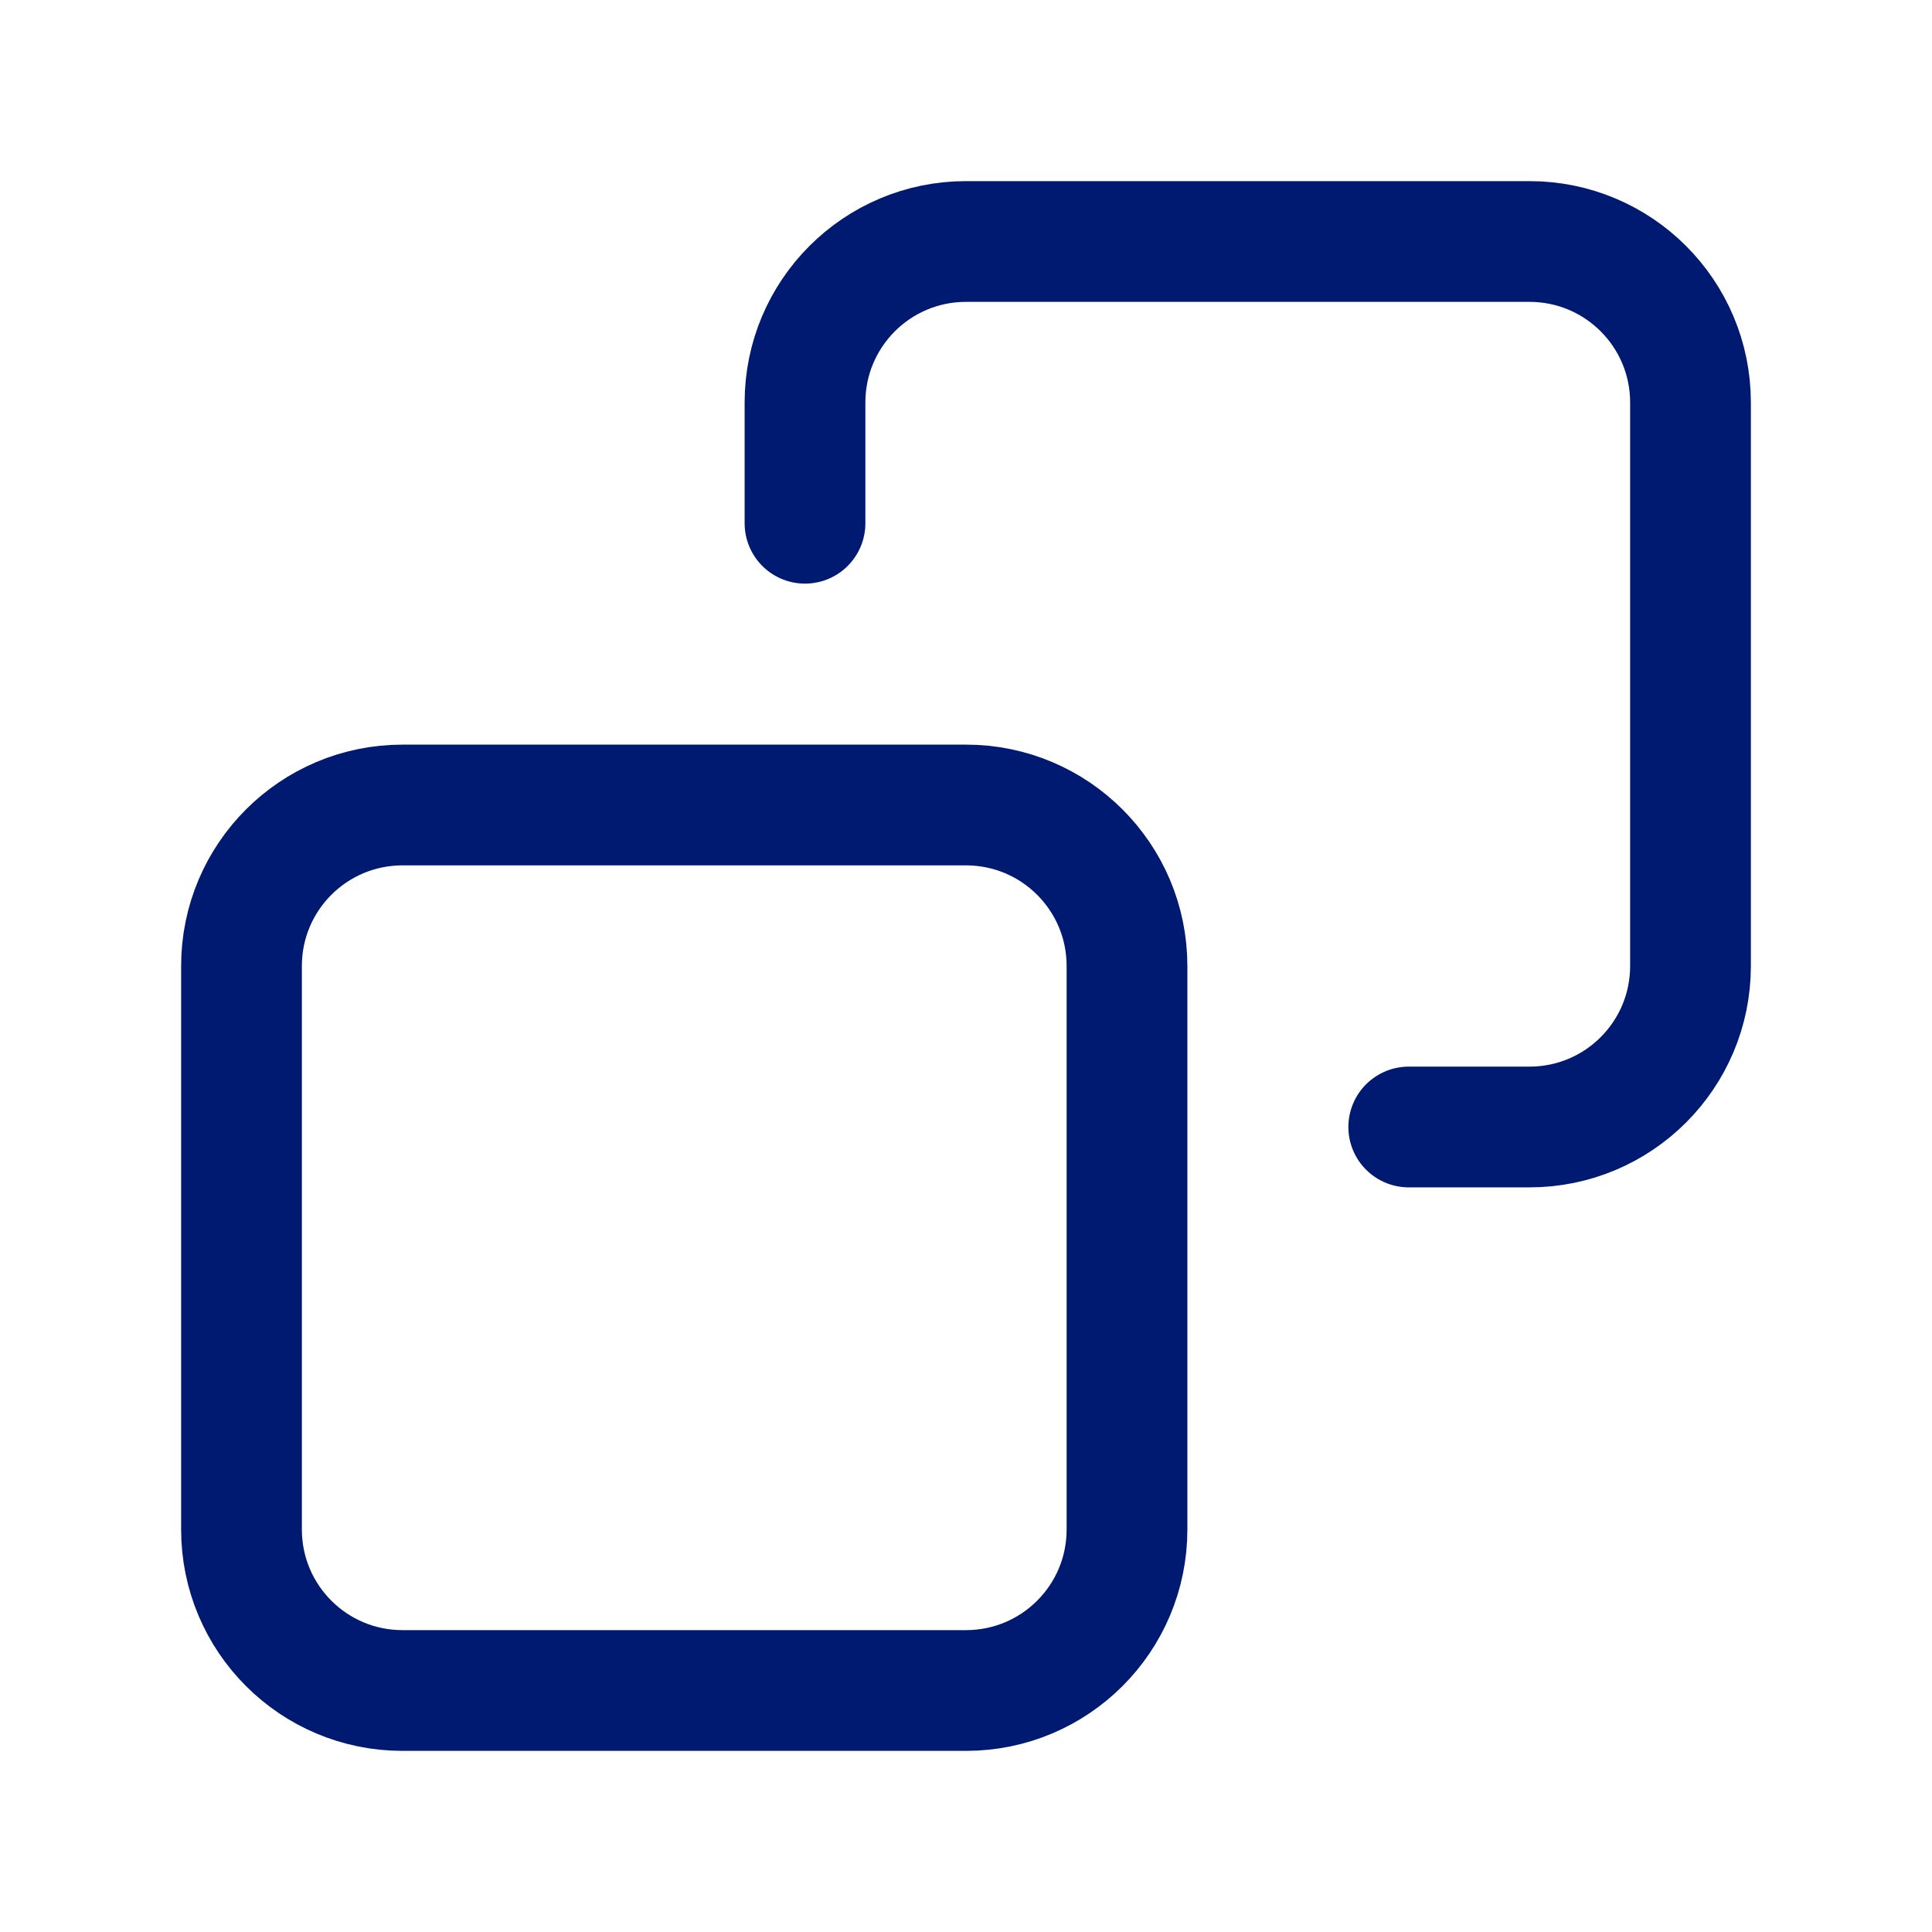
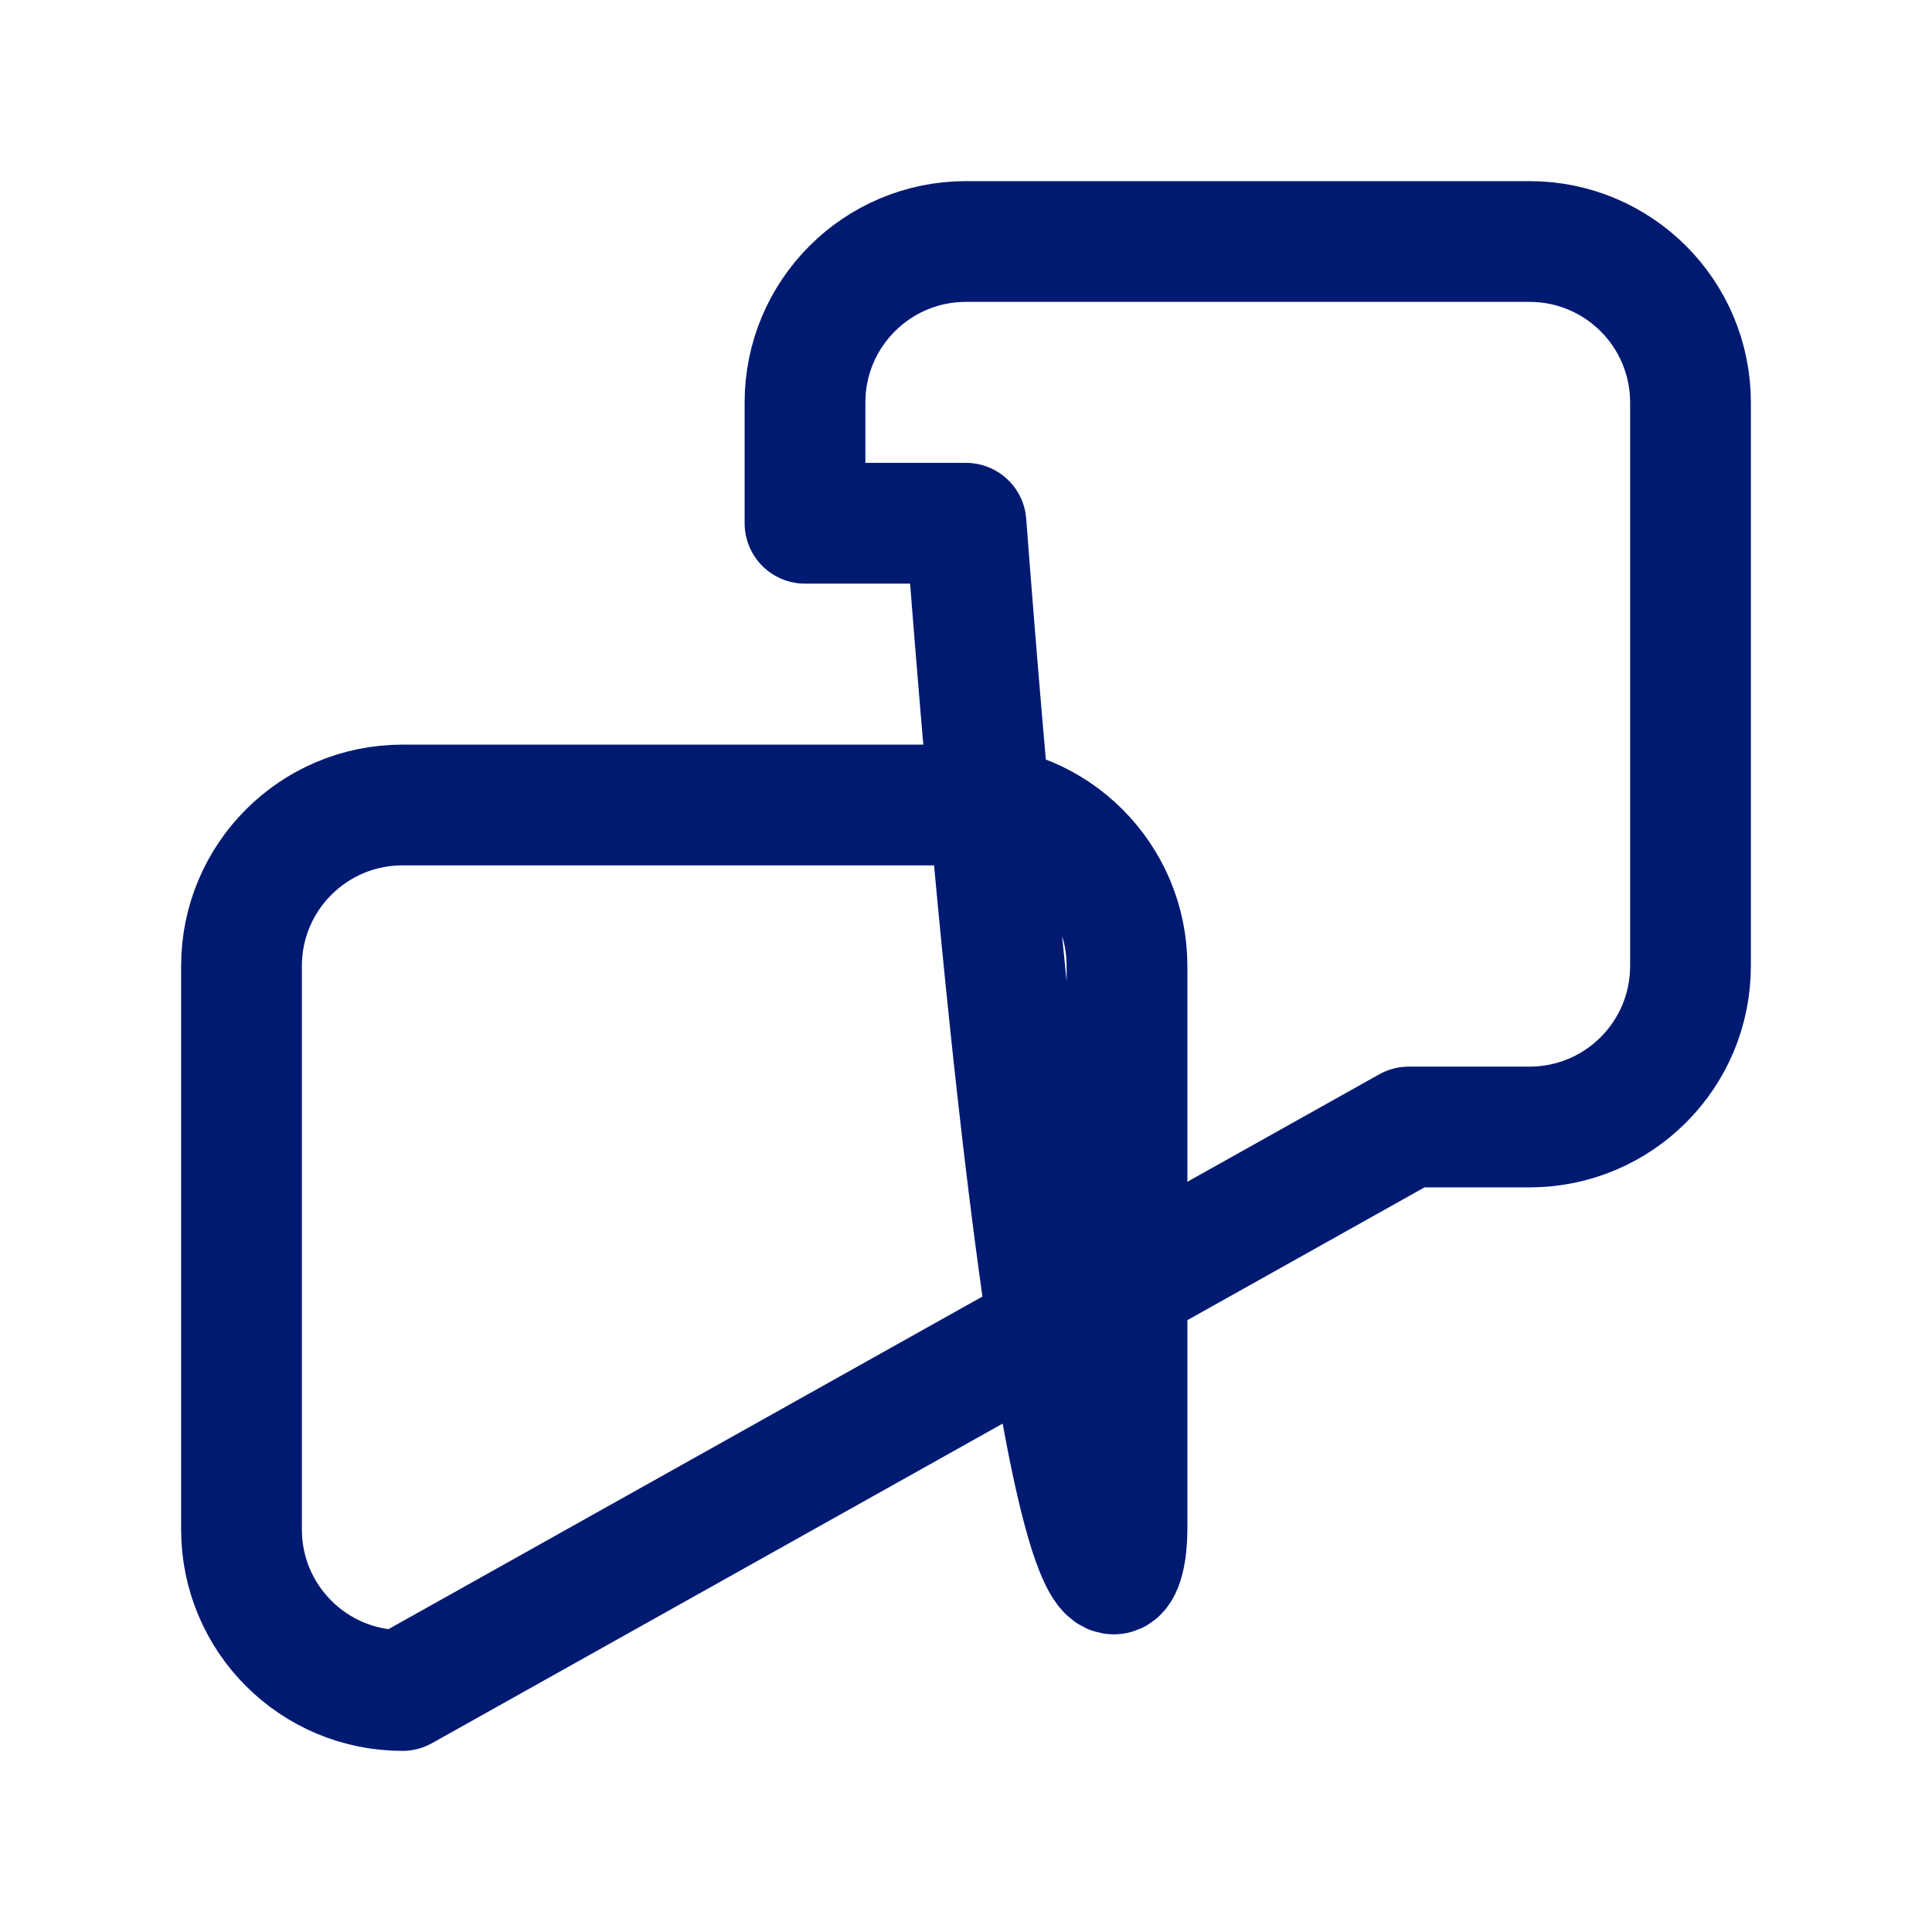
<svg xmlns="http://www.w3.org/2000/svg" width="800px" height="800px" viewBox="0 0 24 24" fill="none">
-   <path d="M17.5 14H19C20.105 14 21 13.105 21 12V5C21 3.895 20.105 3 19 3H12C10.895 3 10 3.895 10 5V6.5M5 21H12C13.105 21 14 20.105 14 19V12C14 10.895 13.105 10 12 10H5C3.895 10 3 10.895 3 12V19C3 20.105 3.895 21 5 21Z" stroke="#001A72" stroke-width="1.5" stroke-linecap="round" stroke-linejoin="round" />
+   <path d="M17.5 14H19C20.105 14 21 13.105 21 12V5C21 3.895 20.105 3 19 3H12C10.895 3 10 3.895 10 5V6.5H12C13.105 21 14 20.105 14 19V12C14 10.895 13.105 10 12 10H5C3.895 10 3 10.895 3 12V19C3 20.105 3.895 21 5 21Z" stroke="#001A72" stroke-width="1.5" stroke-linecap="round" stroke-linejoin="round" />
</svg>